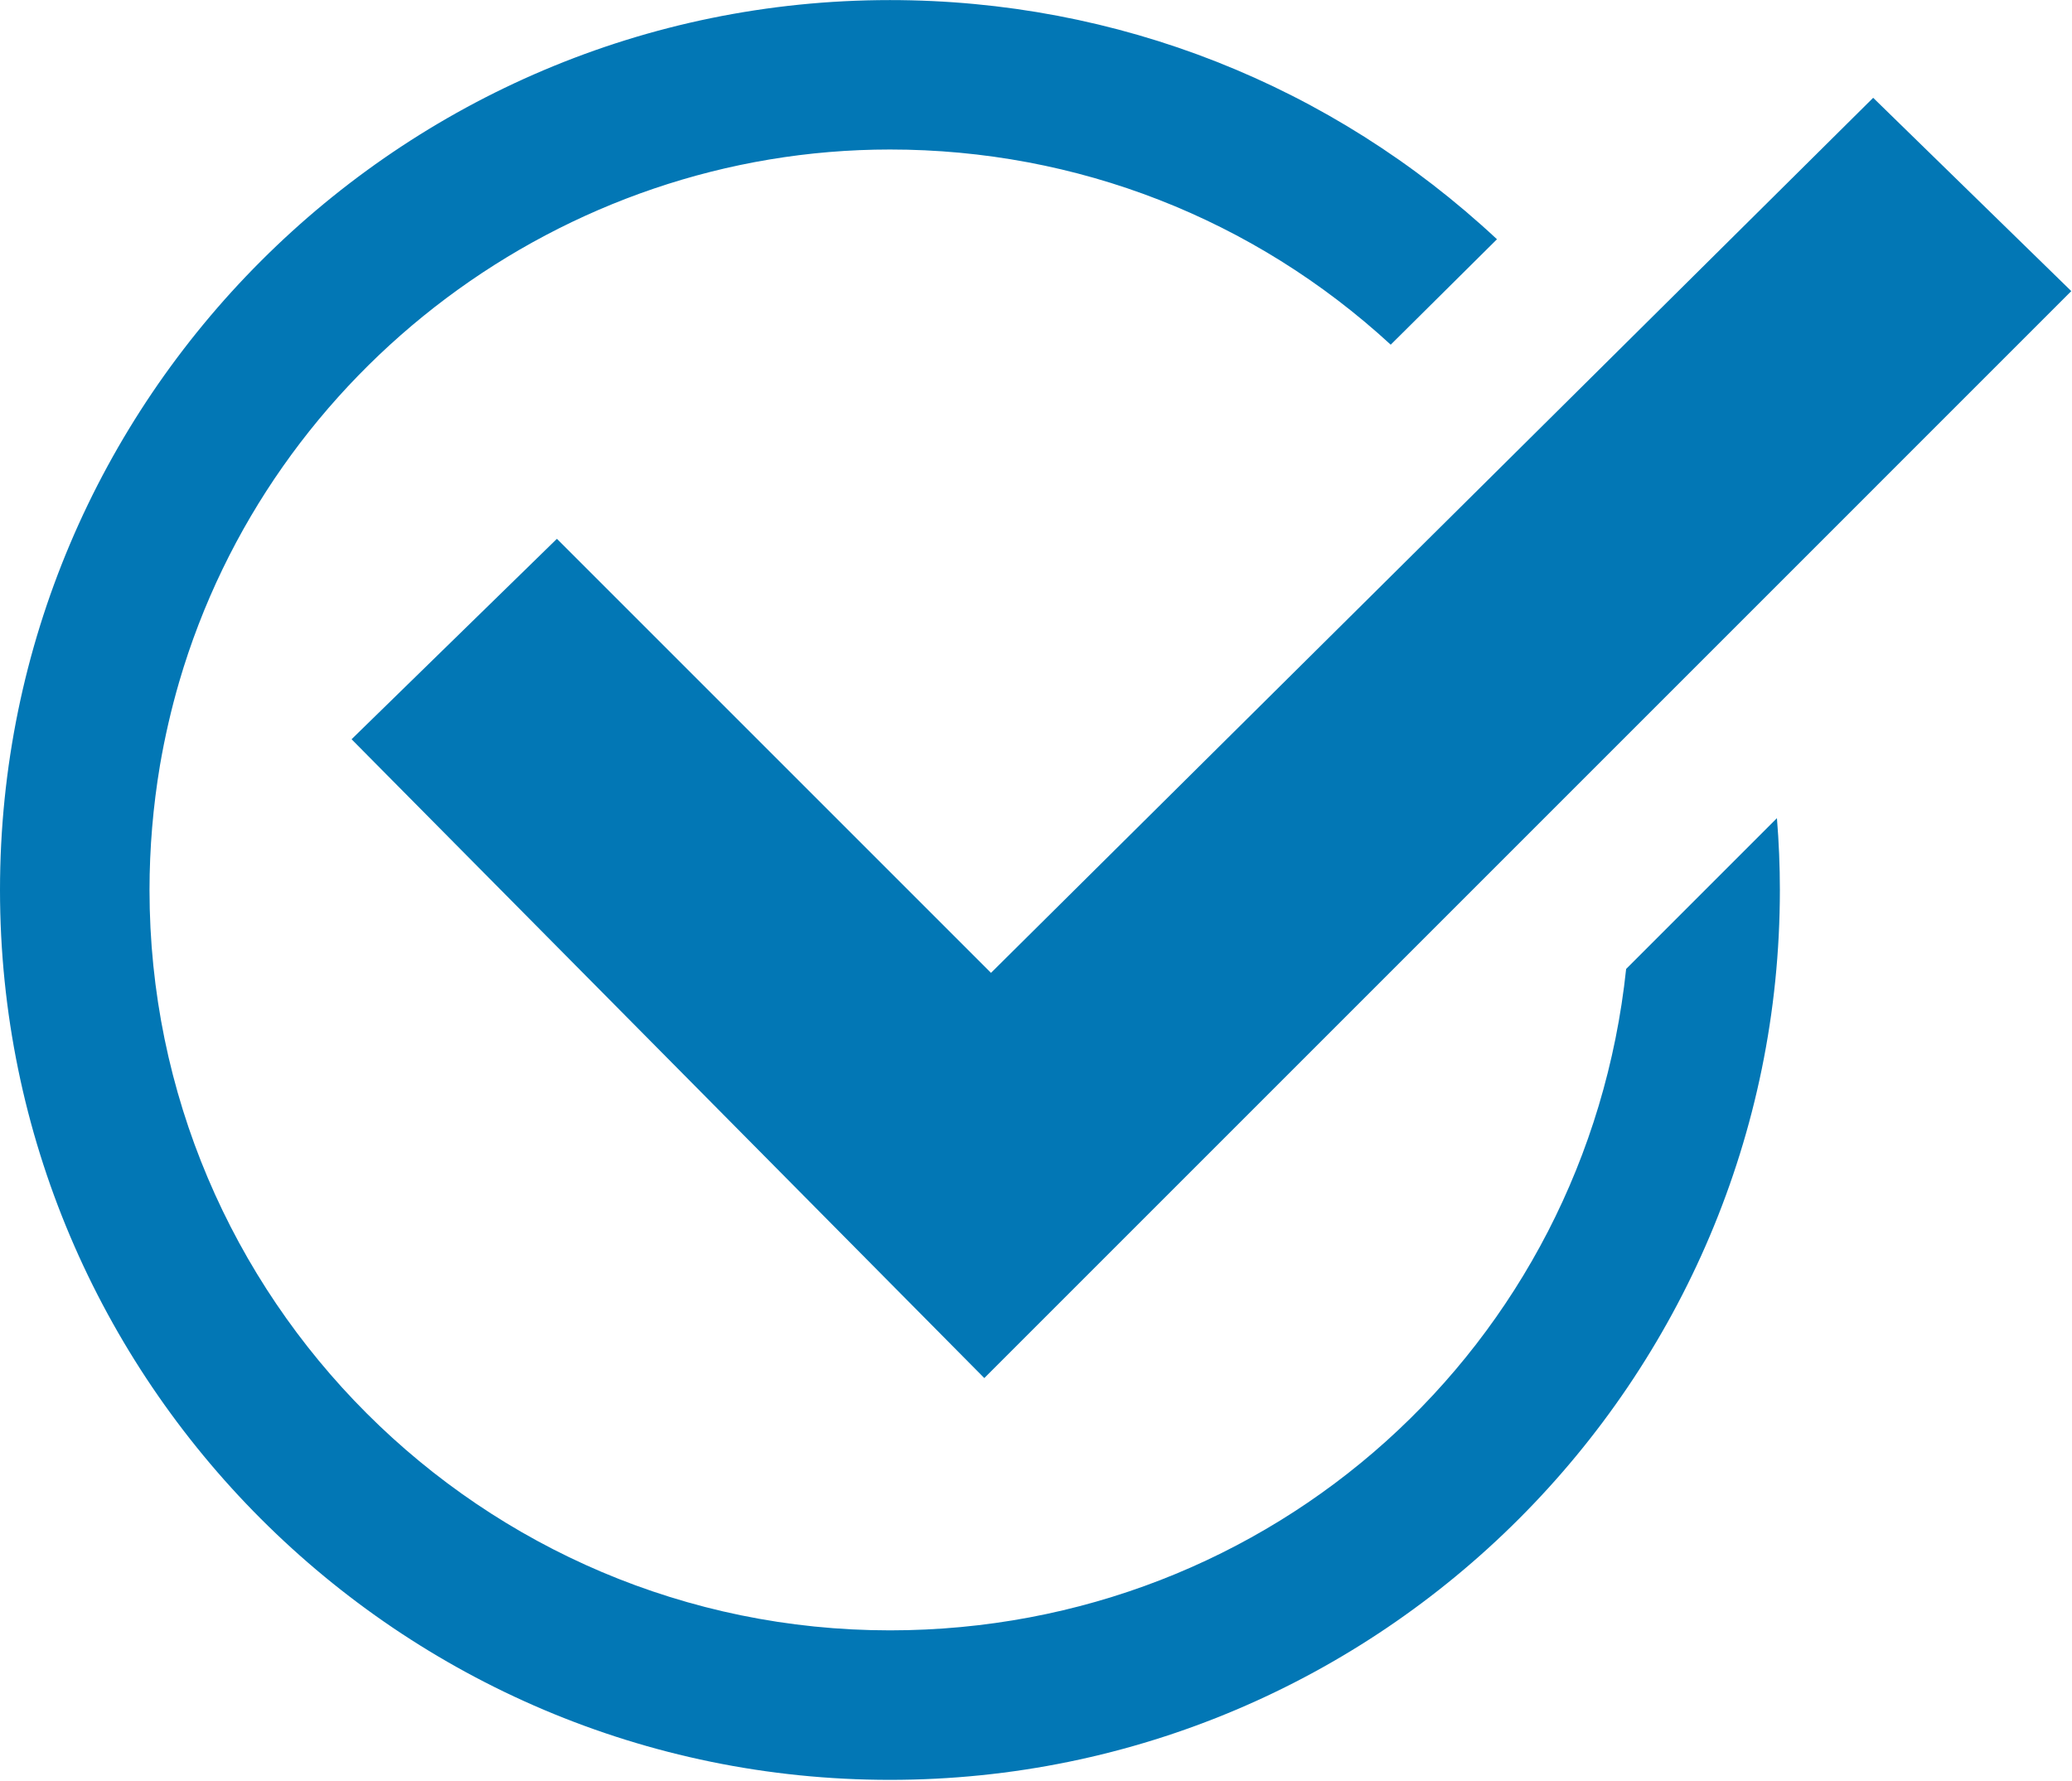
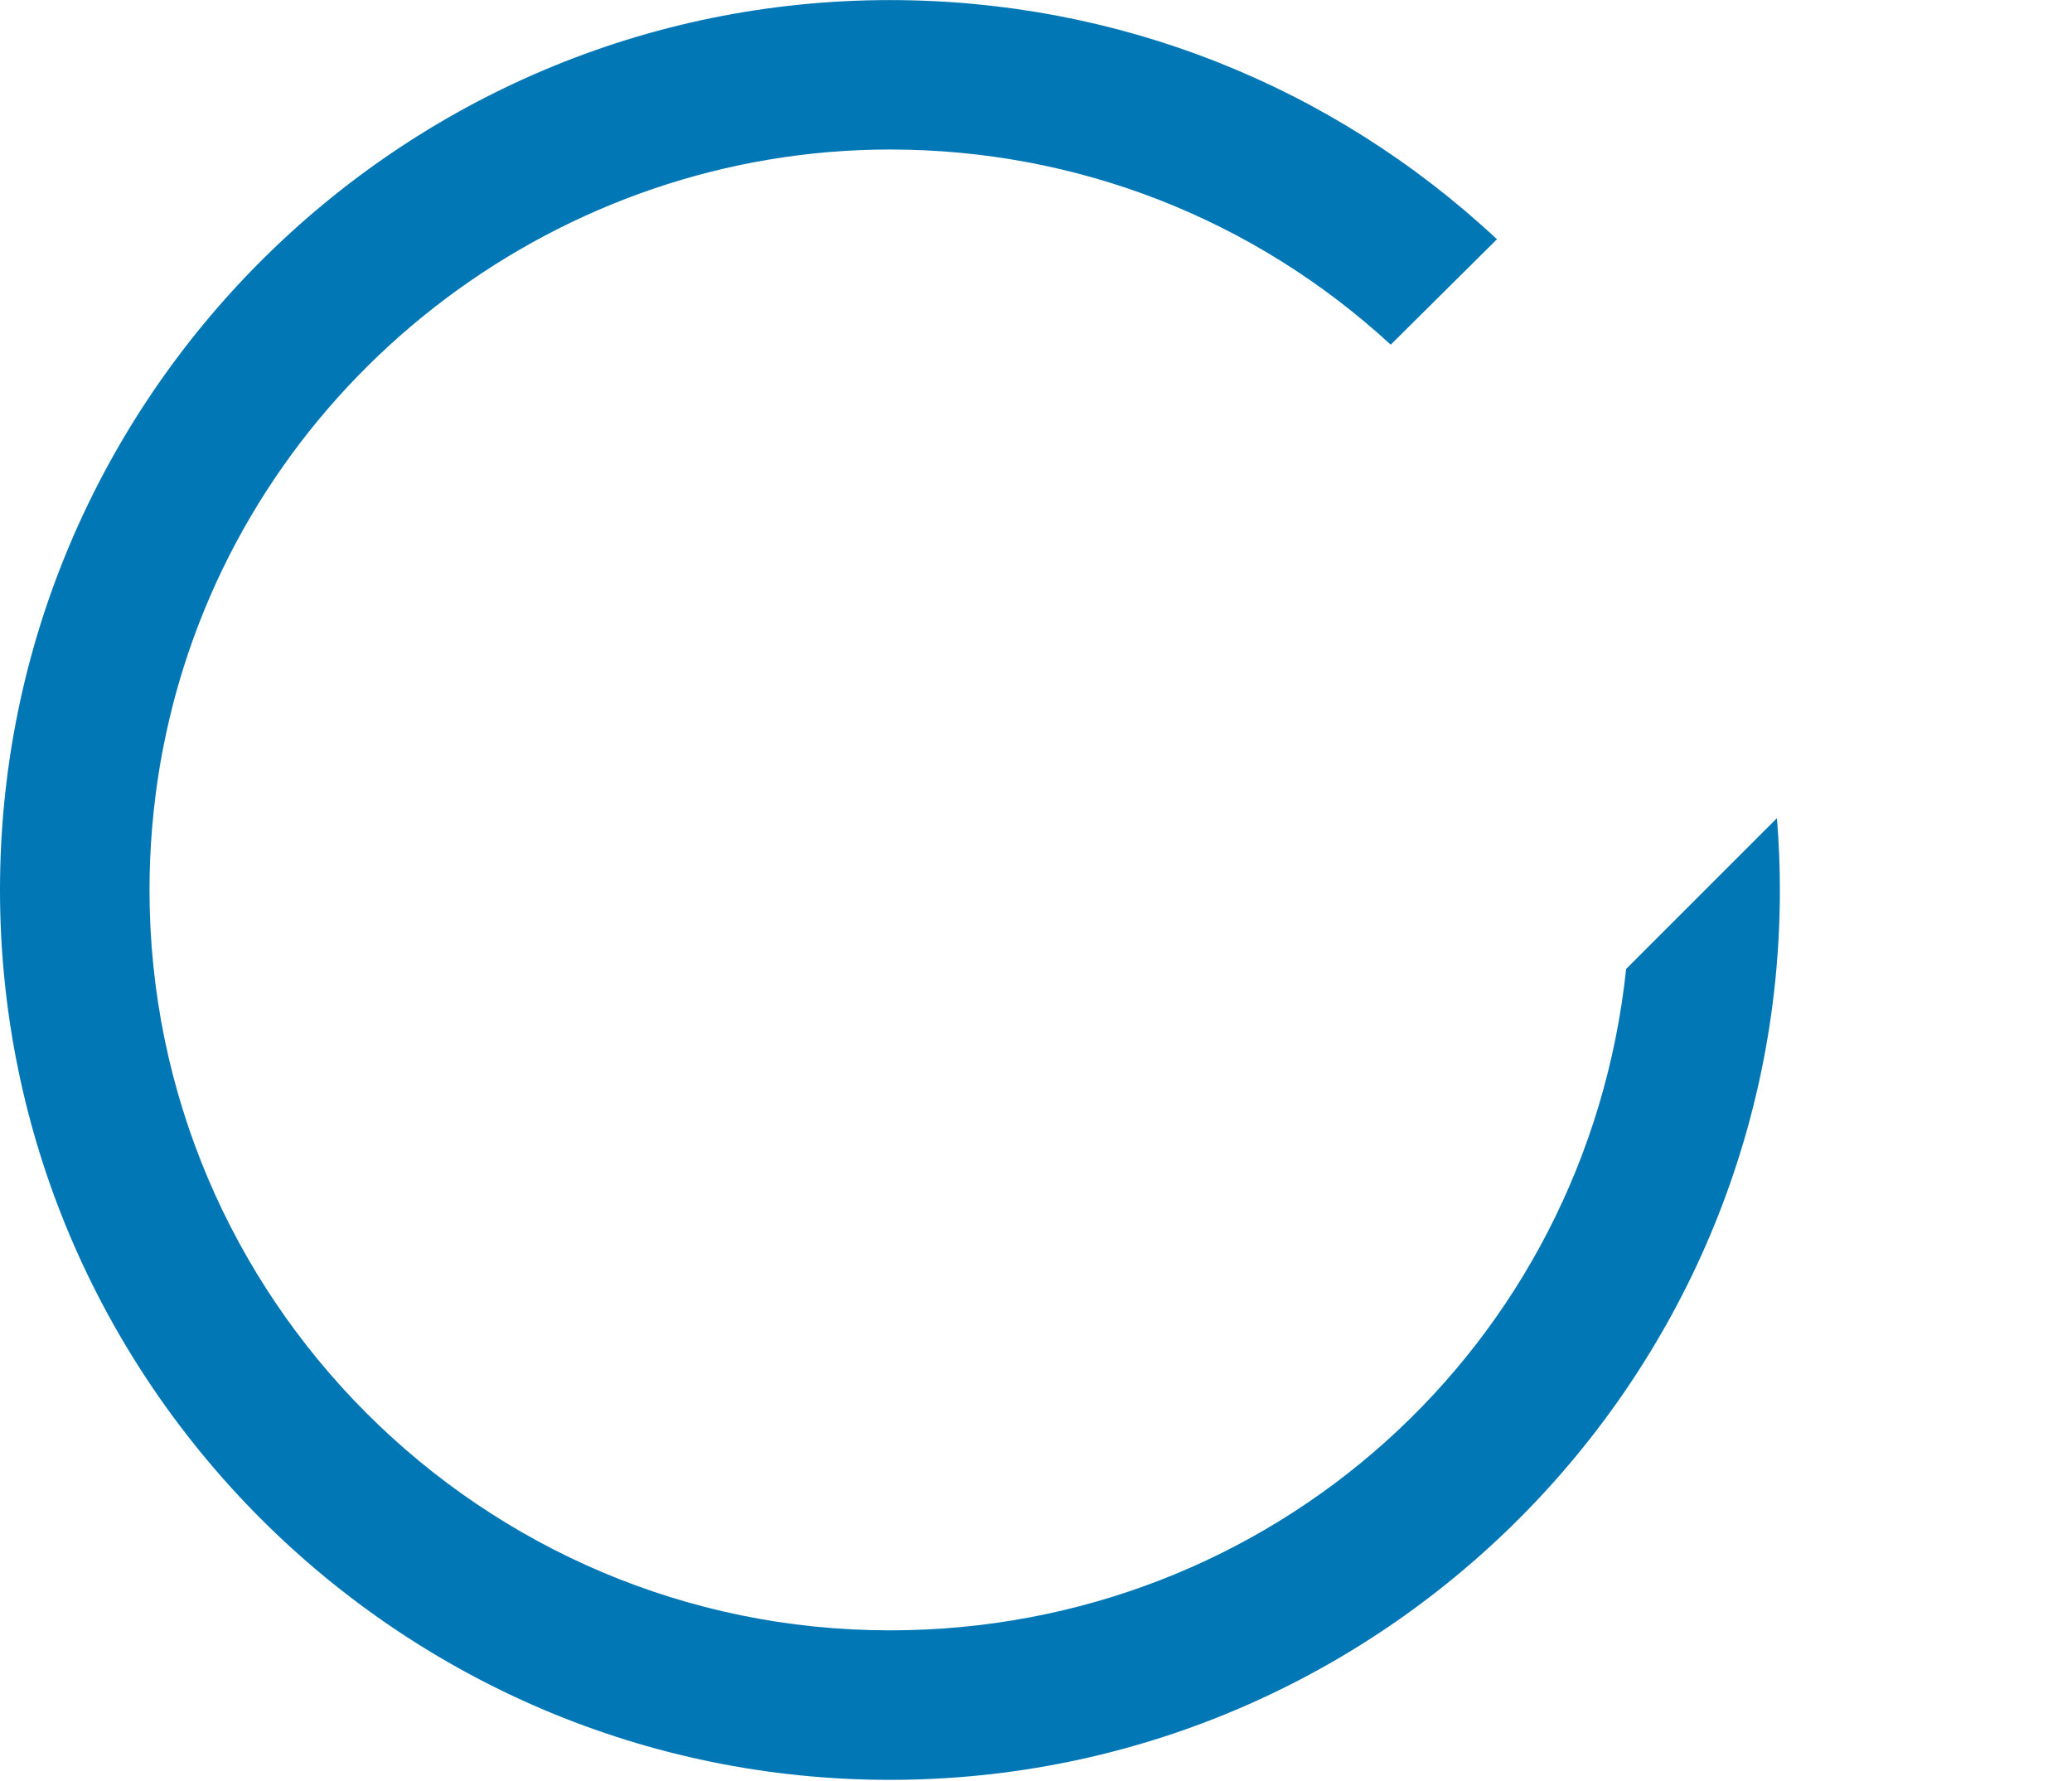
<svg xmlns="http://www.w3.org/2000/svg" fill="#000000" height="92.3" preserveAspectRatio="xMidYMid meet" version="1" viewBox="0.0 0.0 107.4 92.3" width="107.4" zoomAndPan="magnify">
  <defs>
    <clipPath id="a">
      <path d="M 0 0 L 93 0 L 93 92.262 L 0 92.262 Z M 0 0" />
    </clipPath>
    <clipPath id="b">
      <path d="M 18 5 L 107.359 5 L 107.359 72 L 18 72 Z M 18 5" />
    </clipPath>
  </defs>
  <g>
    <g clip-path="url(#a)" id="change1_2">
      <path d="M 46.129 92.262 C 20.695 92.262 0 71.566 0 46.133 C 0 20.695 20.695 0.004 46.129 0.004 C 57.902 0.004 69.023 4.398 77.594 12.402 L 72.086 17.867 C 64.984 11.332 55.816 7.75 46.129 7.75 C 29.18 7.75 14.031 19.102 9.285 35.355 C 8.875 36.762 8.543 38.211 8.293 39.664 C 7.934 41.797 7.75 43.973 7.75 46.133 C 7.75 67.297 24.965 84.512 46.129 84.512 C 65.895 84.512 82.219 69.805 84.289 50.227 L 92.105 42.41 C 92.207 43.652 92.258 44.895 92.258 46.133 C 92.258 71.566 71.562 92.262 46.129 92.262" fill="#0277b5" />
    </g>
    <g clip-path="url(#b)" id="change1_1">
-       <path d="M 18.223 38.32 L 28.867 27.93 L 51.367 50.43 L 97.094 5.07 L 107.363 15.09 L 51.02 71.434 L 18.223 38.32" fill="#0277b5" />
-     </g>
+       </g>
  </g>
</svg>